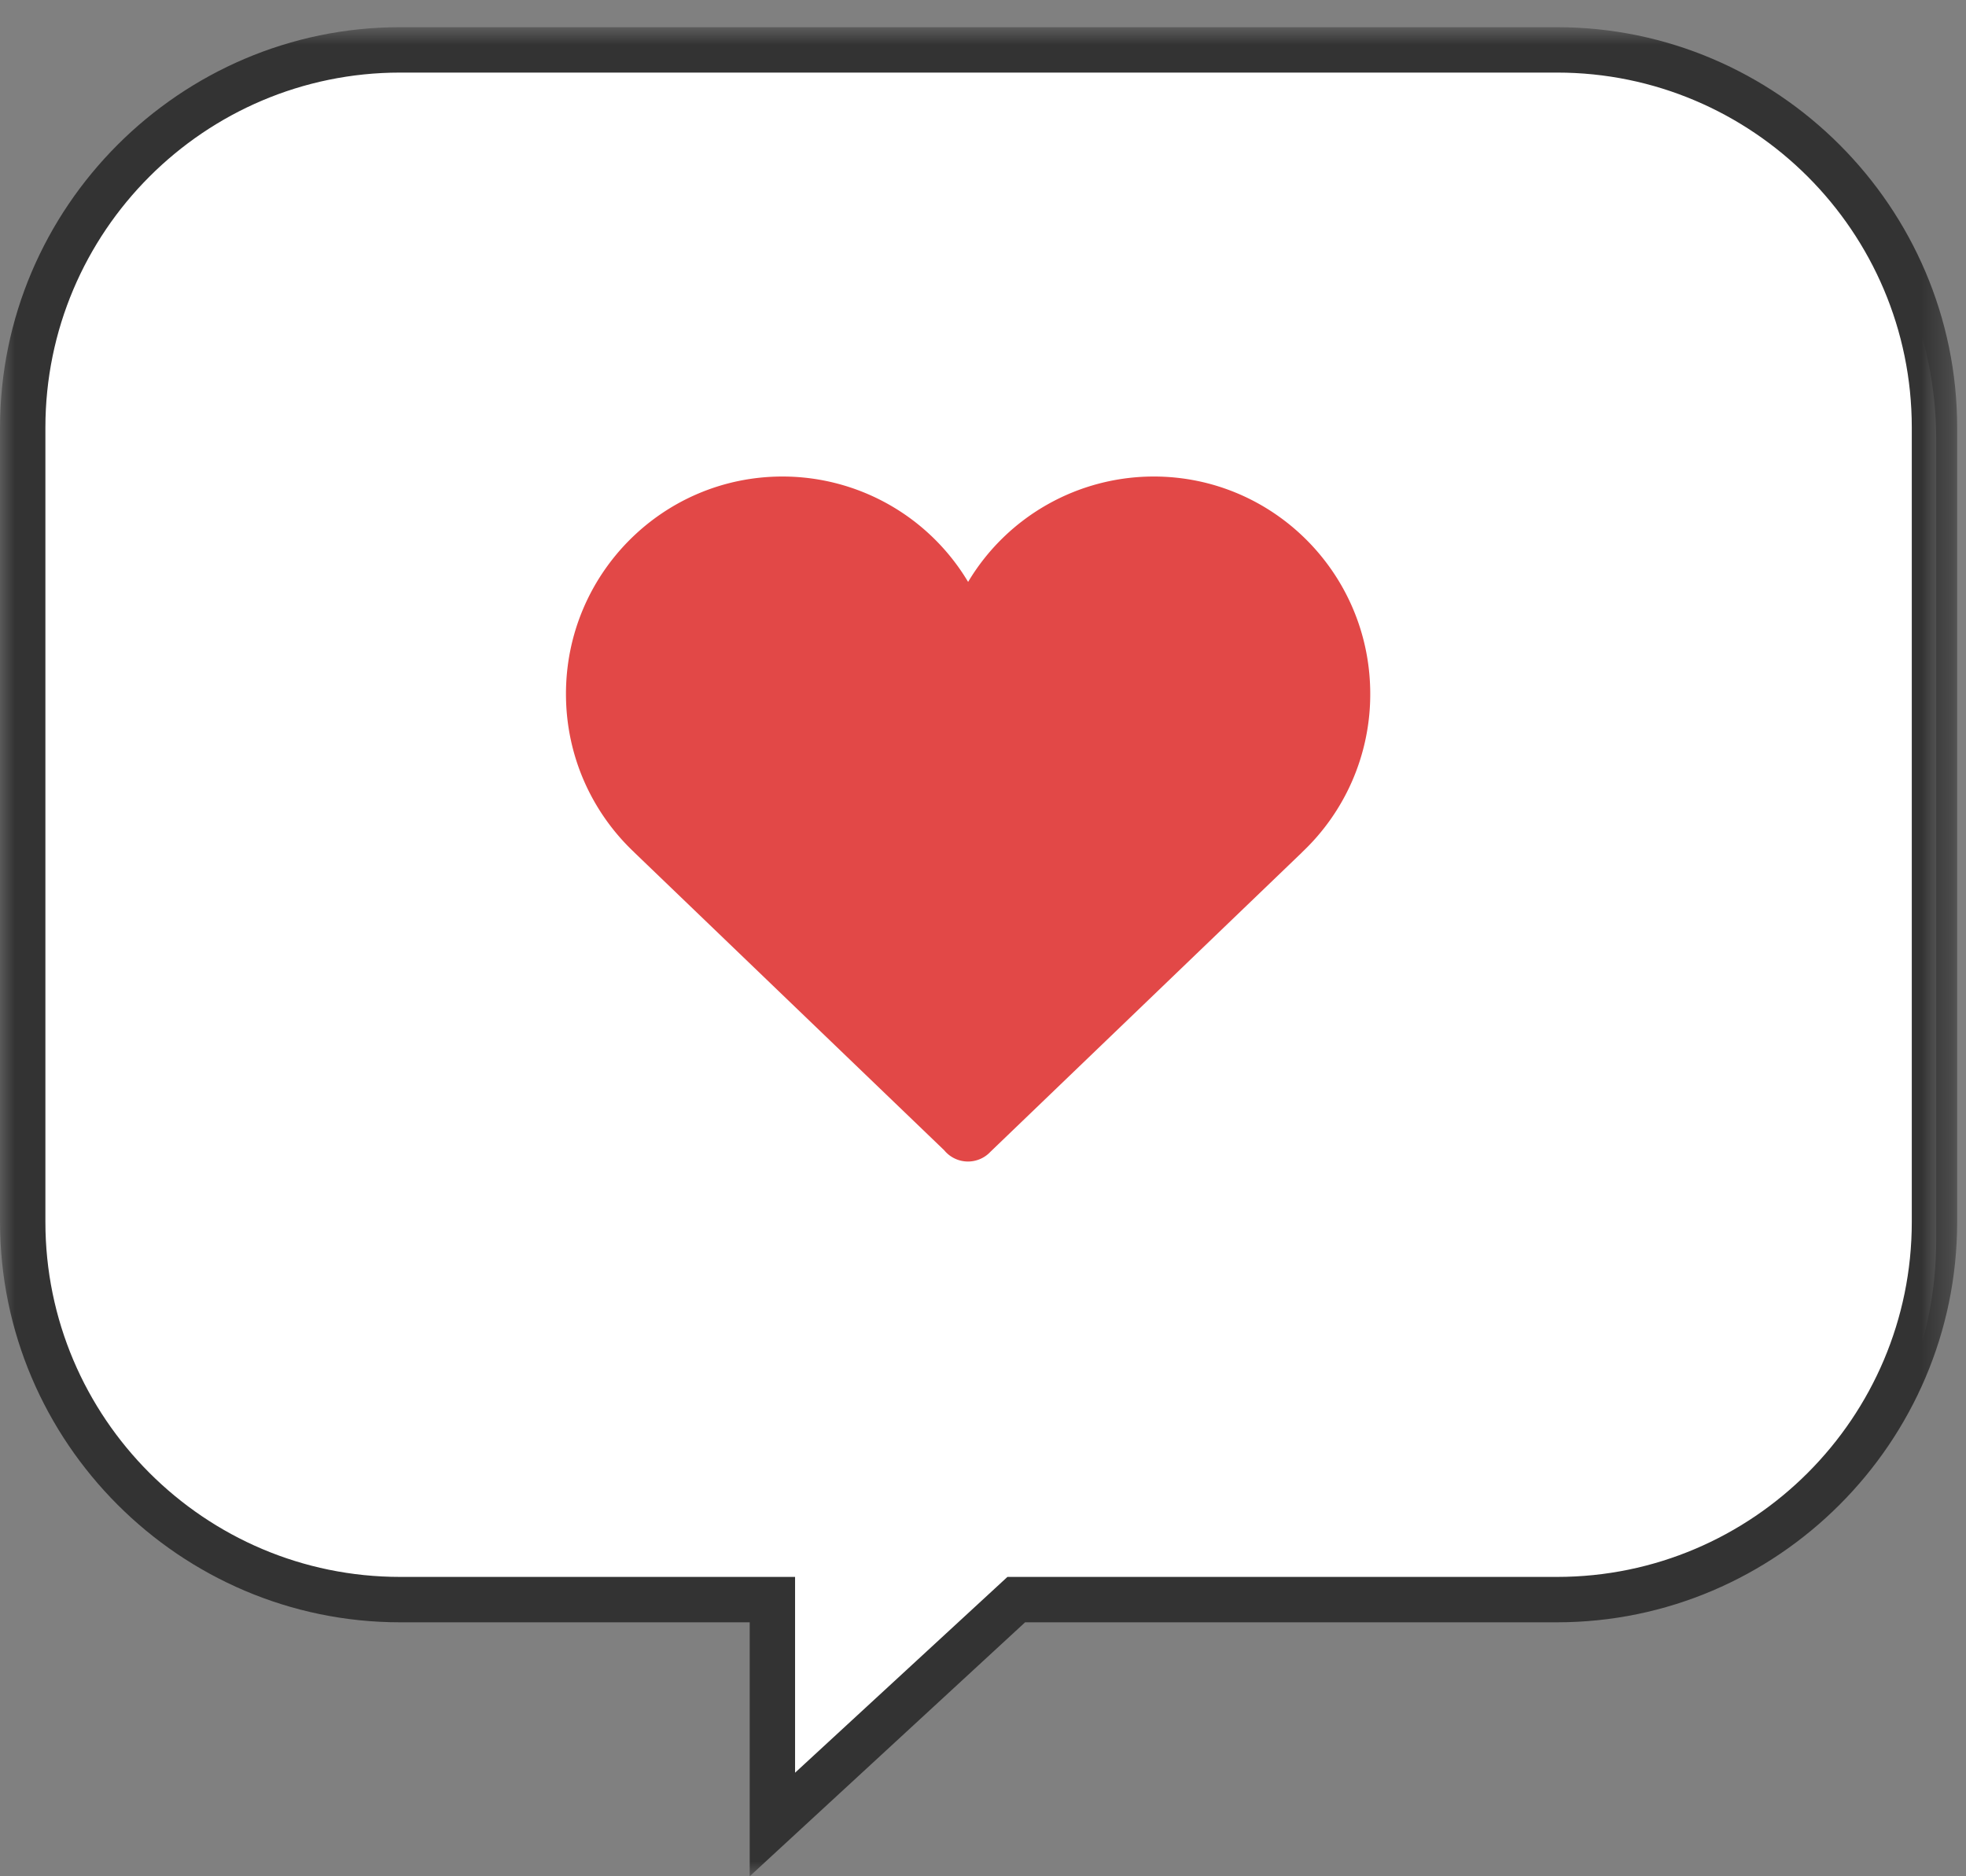
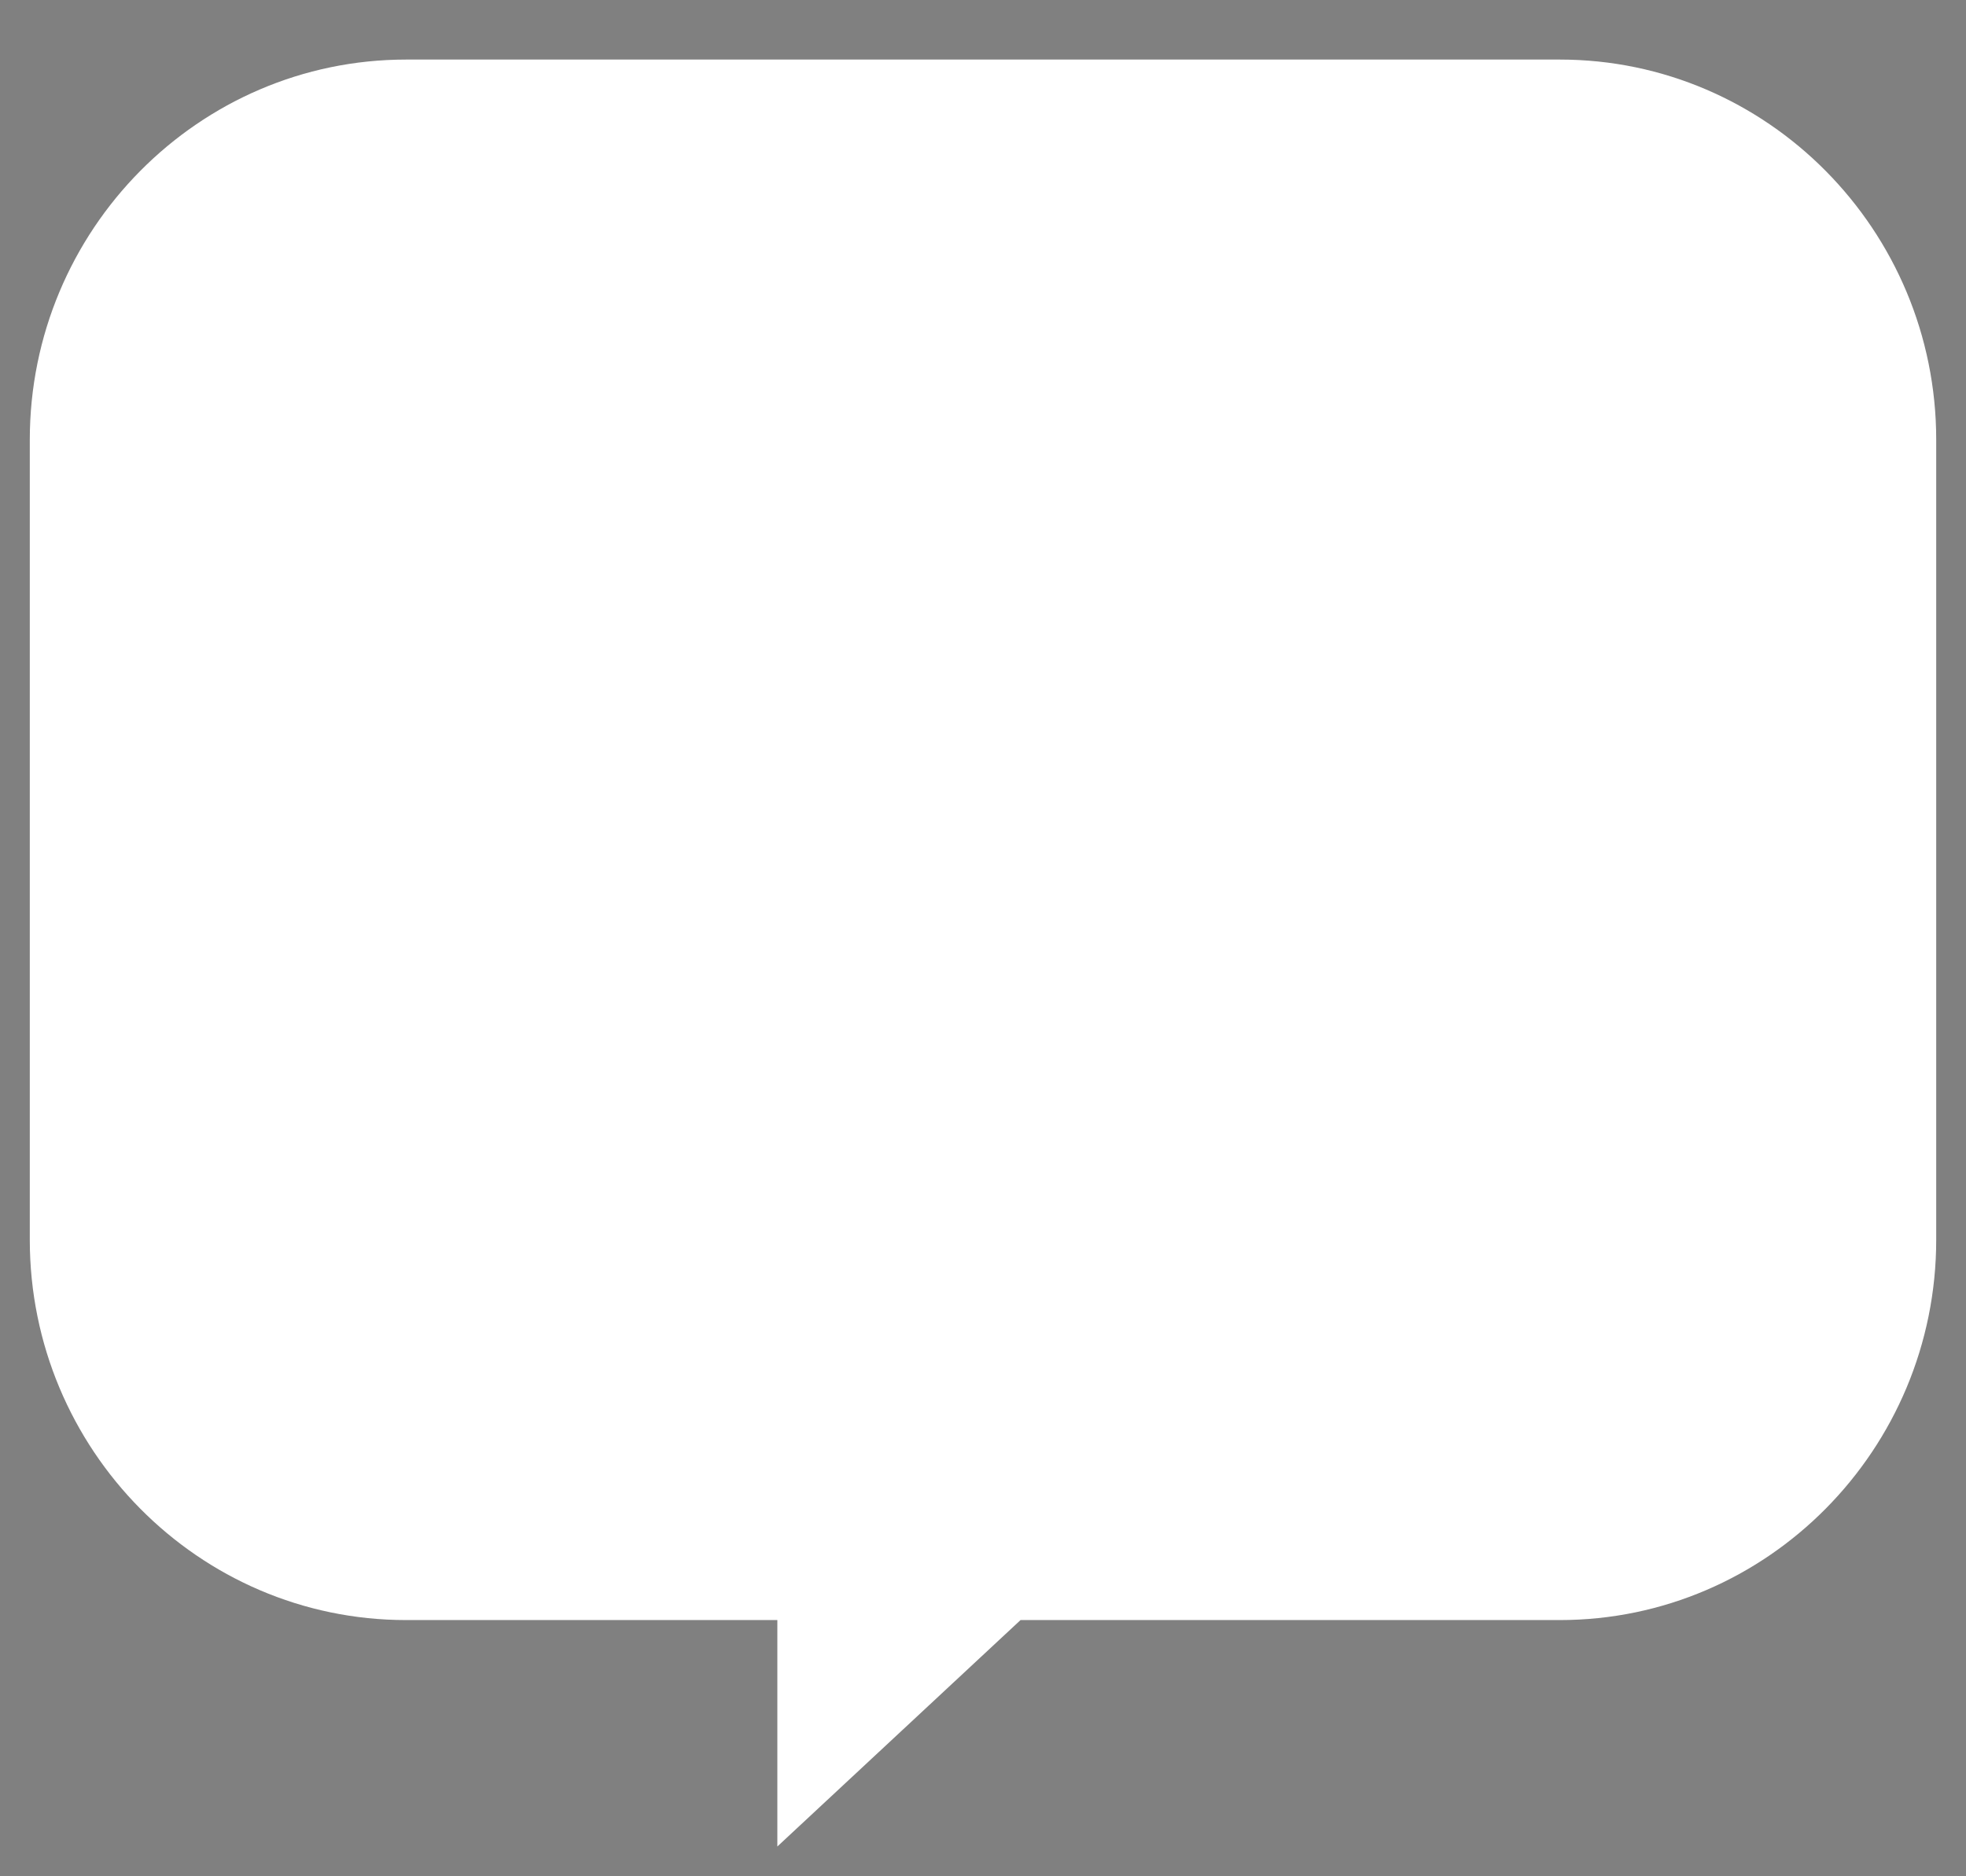
<svg xmlns="http://www.w3.org/2000/svg" xmlns:xlink="http://www.w3.org/1999/xlink" width="66" height="63">
  <rect width="100%" height="100%" fill="#808080" stroke="none" />
  <defs>
-     <path id="a" d="M0 .913h65.704V63H0z" />
-   </defs>
+     </defs>
  <g fill="none" fill-rule="evenodd">
    <path d="M26.096 54.397H13.634C6.668 54.397 1 48.669 1 41.628v-26.86C1 7.726 6.668 2 13.634 2h38.73C59.33 2 65 7.727 65 14.767v26.861c0 7.04-5.67 12.769-12.636 12.769H34.26L26.096 62v-7.603z" fill="#FFF" />
    <mask id="b" fill="#fff">
      <use xlink:href="#a" />
    </mask>
    <path d="M52.271.913H13.432C6.045.913.001 6.963.001 14.356V41.03c0 7.393 6.044 13.442 13.431 13.442h11.736V63l9.246-8.528H52.27c7.388 0 13.433-6.049 13.433-13.442V14.356C65.703 6.962 59.658.913 52.27.913m0 1.524c6.568 0 11.91 5.346 11.91 11.919V41.03c0 6.572-5.342 11.918-11.91 11.918H33.82l-.438.404-6.691 6.17v-6.574H13.432c-6.566 0-11.908-5.346-11.908-11.918V14.356c0-6.573 5.342-11.919 11.908-11.919h38.84" fill="#333" mask="url(#b)" />
-     <path d="M46 23.3c0-4.032-3.254-7.3-7.27-7.3a7.26 7.26 0 00-6.23 3.539A7.257 7.257 0 0026.27 16C22.253 16 19 19.268 19 23.3c0 2.099.882 3.99 2.294 5.32h-.002l10.407 10.004a1.032 1.032 0 001.552.048l10.458-10.051h-.003A7.292 7.292 0 0046 23.3" fill="#E24847" />
  </g>
</svg>